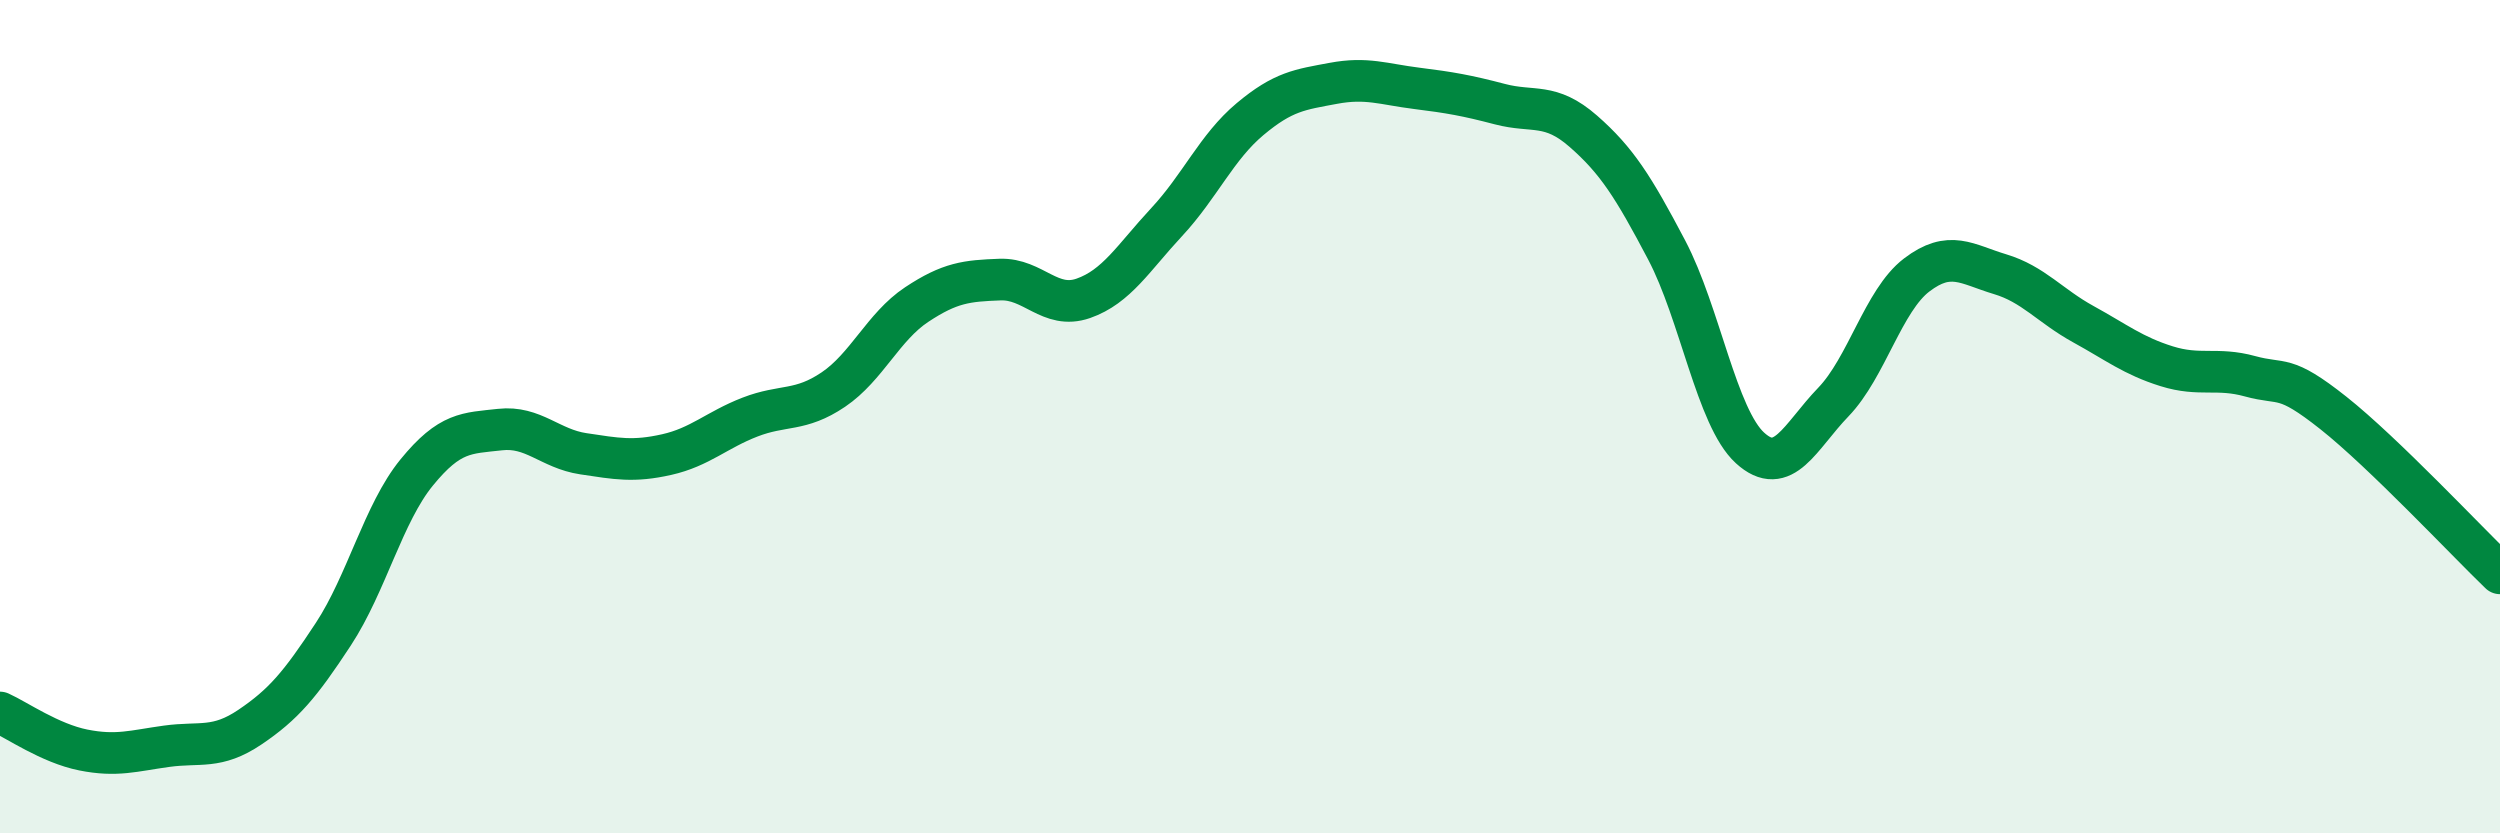
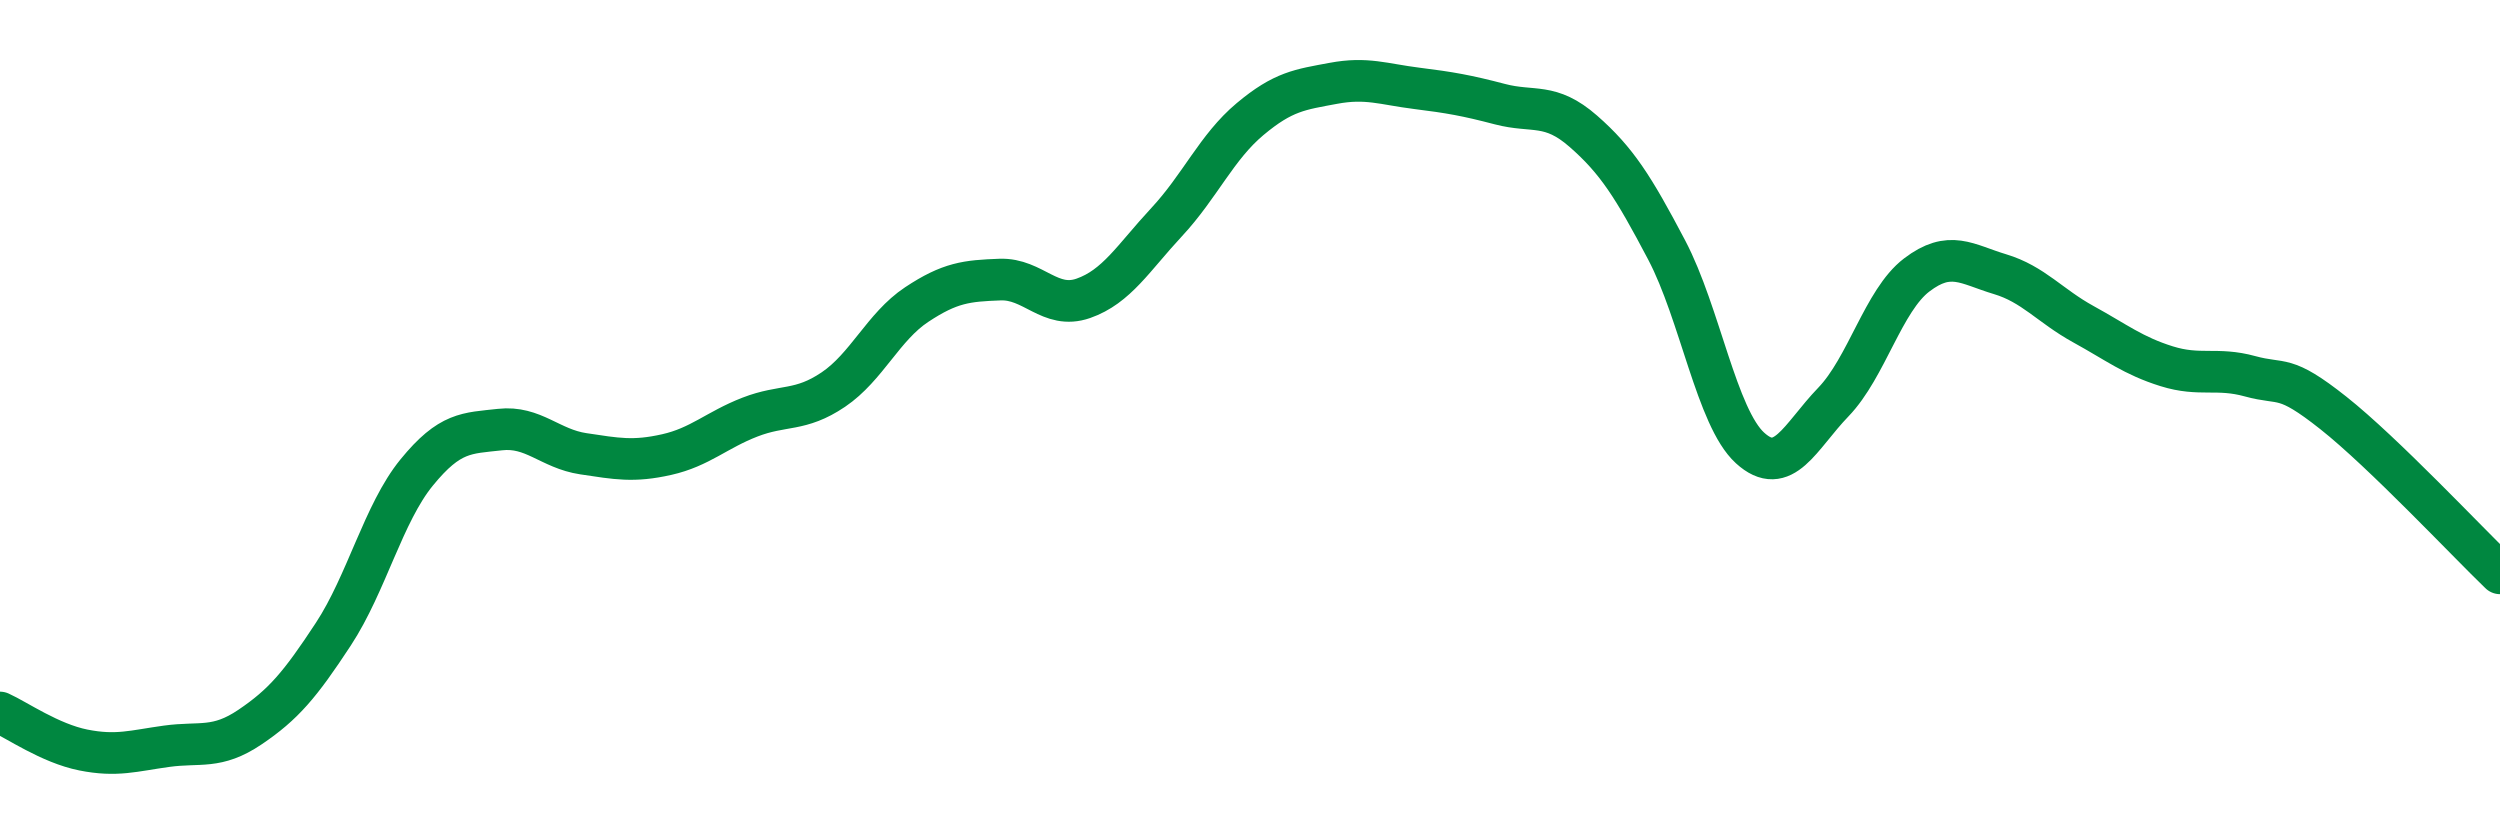
<svg xmlns="http://www.w3.org/2000/svg" width="60" height="20" viewBox="0 0 60 20">
-   <path d="M 0,17.1 C 0.4,17.28 1.2,17.84 2,18 C 2.8,18.16 3.2,18.02 4,17.91 C 4.8,17.8 5.2,17.99 6,17.45 C 6.8,16.91 7.2,16.44 8,15.22 C 8.8,14 9.2,12.32 10,11.34 C 10.8,10.36 11.2,10.4 12,10.31 C 12.8,10.22 13.2,10.77 14,10.89 C 14.8,11.01 15.2,11.09 16,10.91 C 16.8,10.73 17.2,10.32 18,10.01 C 18.8,9.7 19.2,9.89 20,9.35 C 20.8,8.81 21.2,7.84 22,7.31 C 22.8,6.78 23.2,6.74 24,6.71 C 24.8,6.68 25.2,7.44 26,7.16 C 26.8,6.88 27.2,6.19 28,5.33 C 28.8,4.47 29.2,3.53 30,2.86 C 30.8,2.19 31.2,2.15 32,2 C 32.8,1.85 33.2,2.02 34,2.12 C 34.8,2.22 35.2,2.29 36,2.5 C 36.8,2.71 37.2,2.45 38,3.15 C 38.8,3.85 39.2,4.48 40,6 C 40.8,7.52 41.2,10.02 42,10.75 C 42.8,11.48 43.2,10.48 44,9.65 C 44.8,8.82 45.2,7.21 46,6.6 C 46.8,5.99 47.2,6.34 48,6.58 C 48.8,6.82 49.2,7.34 50,7.78 C 50.8,8.22 51.2,8.54 52,8.79 C 52.8,9.04 53.2,8.81 54,9.03 C 54.8,9.25 54.8,8.96 56,9.91 C 57.2,10.86 59.2,12.99 60,13.76L60 20L0 20Z" fill="#008740" opacity="0.1" stroke-linecap="round" stroke-linejoin="round" />
  <path d="M 0,17.1 C 0.4,17.28 1.2,17.84 2,18 C 2.8,18.16 3.2,18.02 4,17.91 C 4.8,17.8 5.2,17.99 6,17.45 C 6.8,16.91 7.2,16.44 8,15.22 C 8.8,14 9.2,12.32 10,11.34 C 10.8,10.36 11.2,10.4 12,10.31 C 12.8,10.22 13.2,10.77 14,10.89 C 14.8,11.01 15.2,11.09 16,10.91 C 16.8,10.73 17.2,10.32 18,10.01 C 18.8,9.7 19.2,9.89 20,9.35 C 20.8,8.81 21.2,7.84 22,7.31 C 22.8,6.78 23.2,6.74 24,6.71 C 24.8,6.68 25.2,7.44 26,7.16 C 26.8,6.88 27.2,6.19 28,5.33 C 28.8,4.47 29.2,3.53 30,2.86 C 30.8,2.19 31.2,2.15 32,2 C 32.8,1.85 33.2,2.02 34,2.12 C 34.8,2.22 35.2,2.29 36,2.5 C 36.8,2.71 37.2,2.45 38,3.15 C 38.8,3.85 39.2,4.48 40,6 C 40.8,7.52 41.2,10.02 42,10.75 C 42.8,11.48 43.2,10.48 44,9.65 C 44.8,8.82 45.2,7.21 46,6.6 C 46.8,5.99 47.2,6.34 48,6.58 C 48.8,6.82 49.2,7.34 50,7.78 C 50.8,8.22 51.2,8.54 52,8.79 C 52.8,9.04 53.2,8.81 54,9.03 C 54.8,9.25 54.8,8.96 56,9.91 C 57.2,10.86 59.2,12.99 60,13.76" stroke="#008740" stroke-width="1" fill="none" stroke-linecap="round" stroke-linejoin="round" />
</svg>